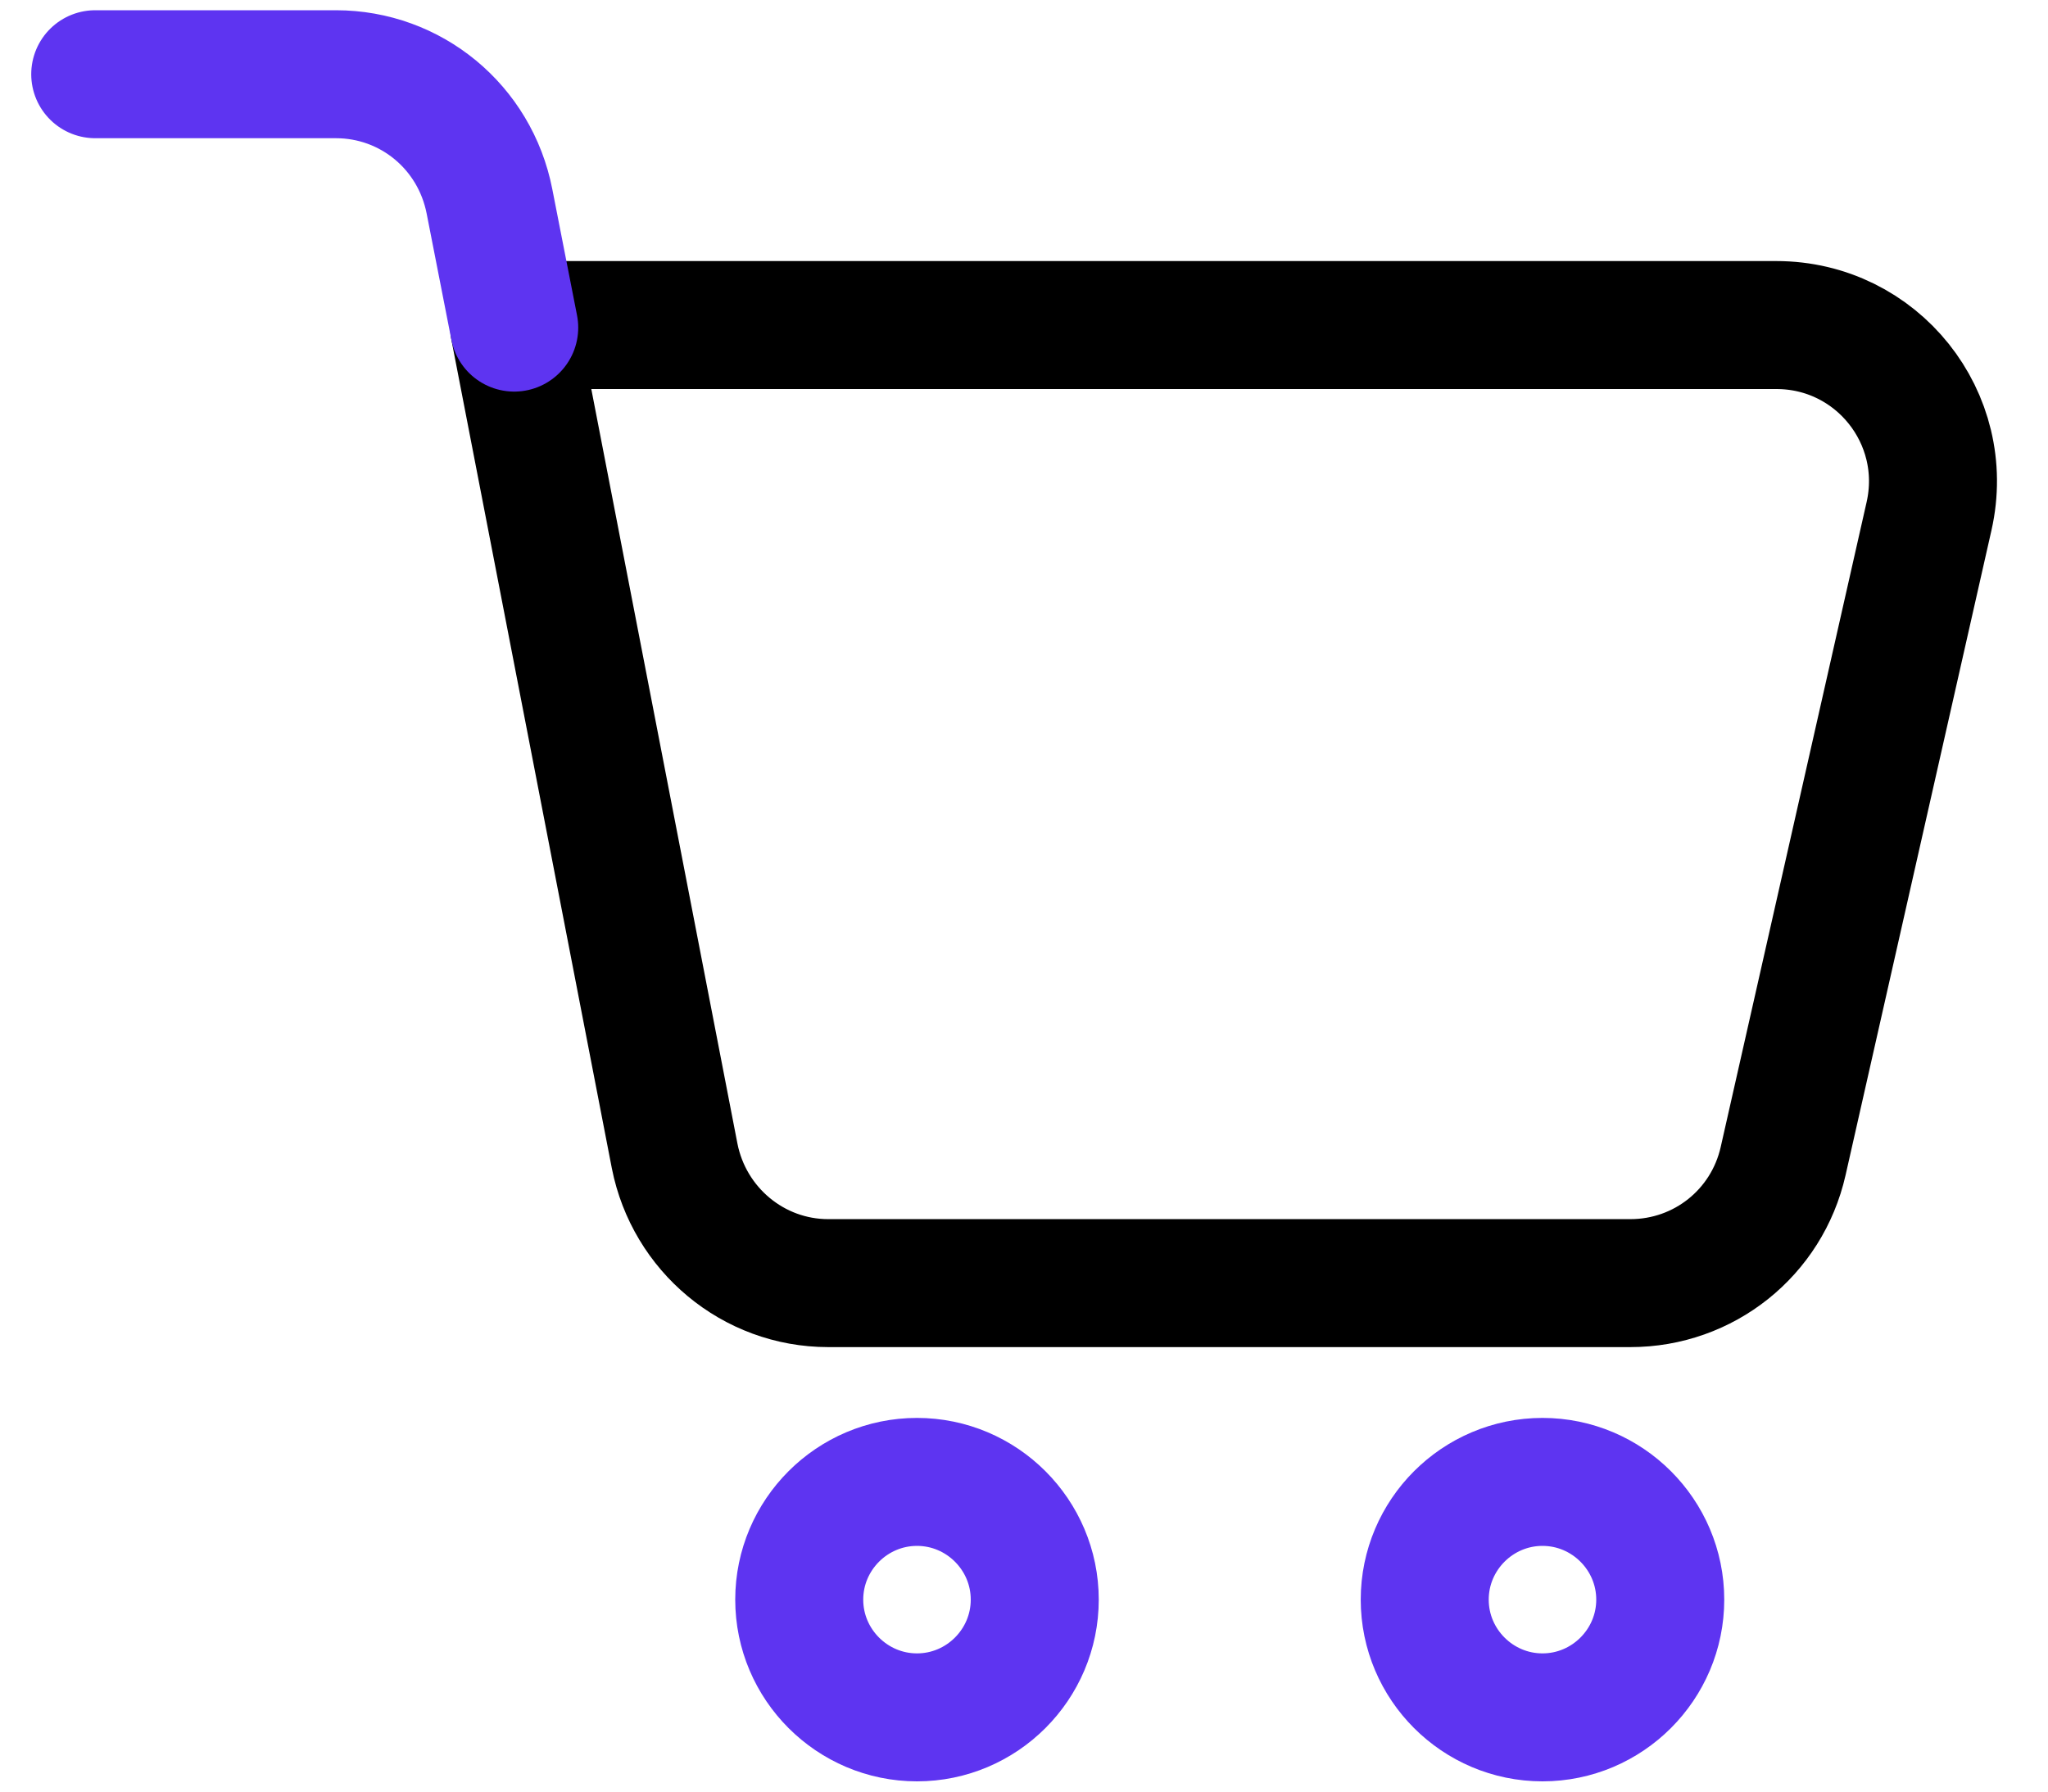
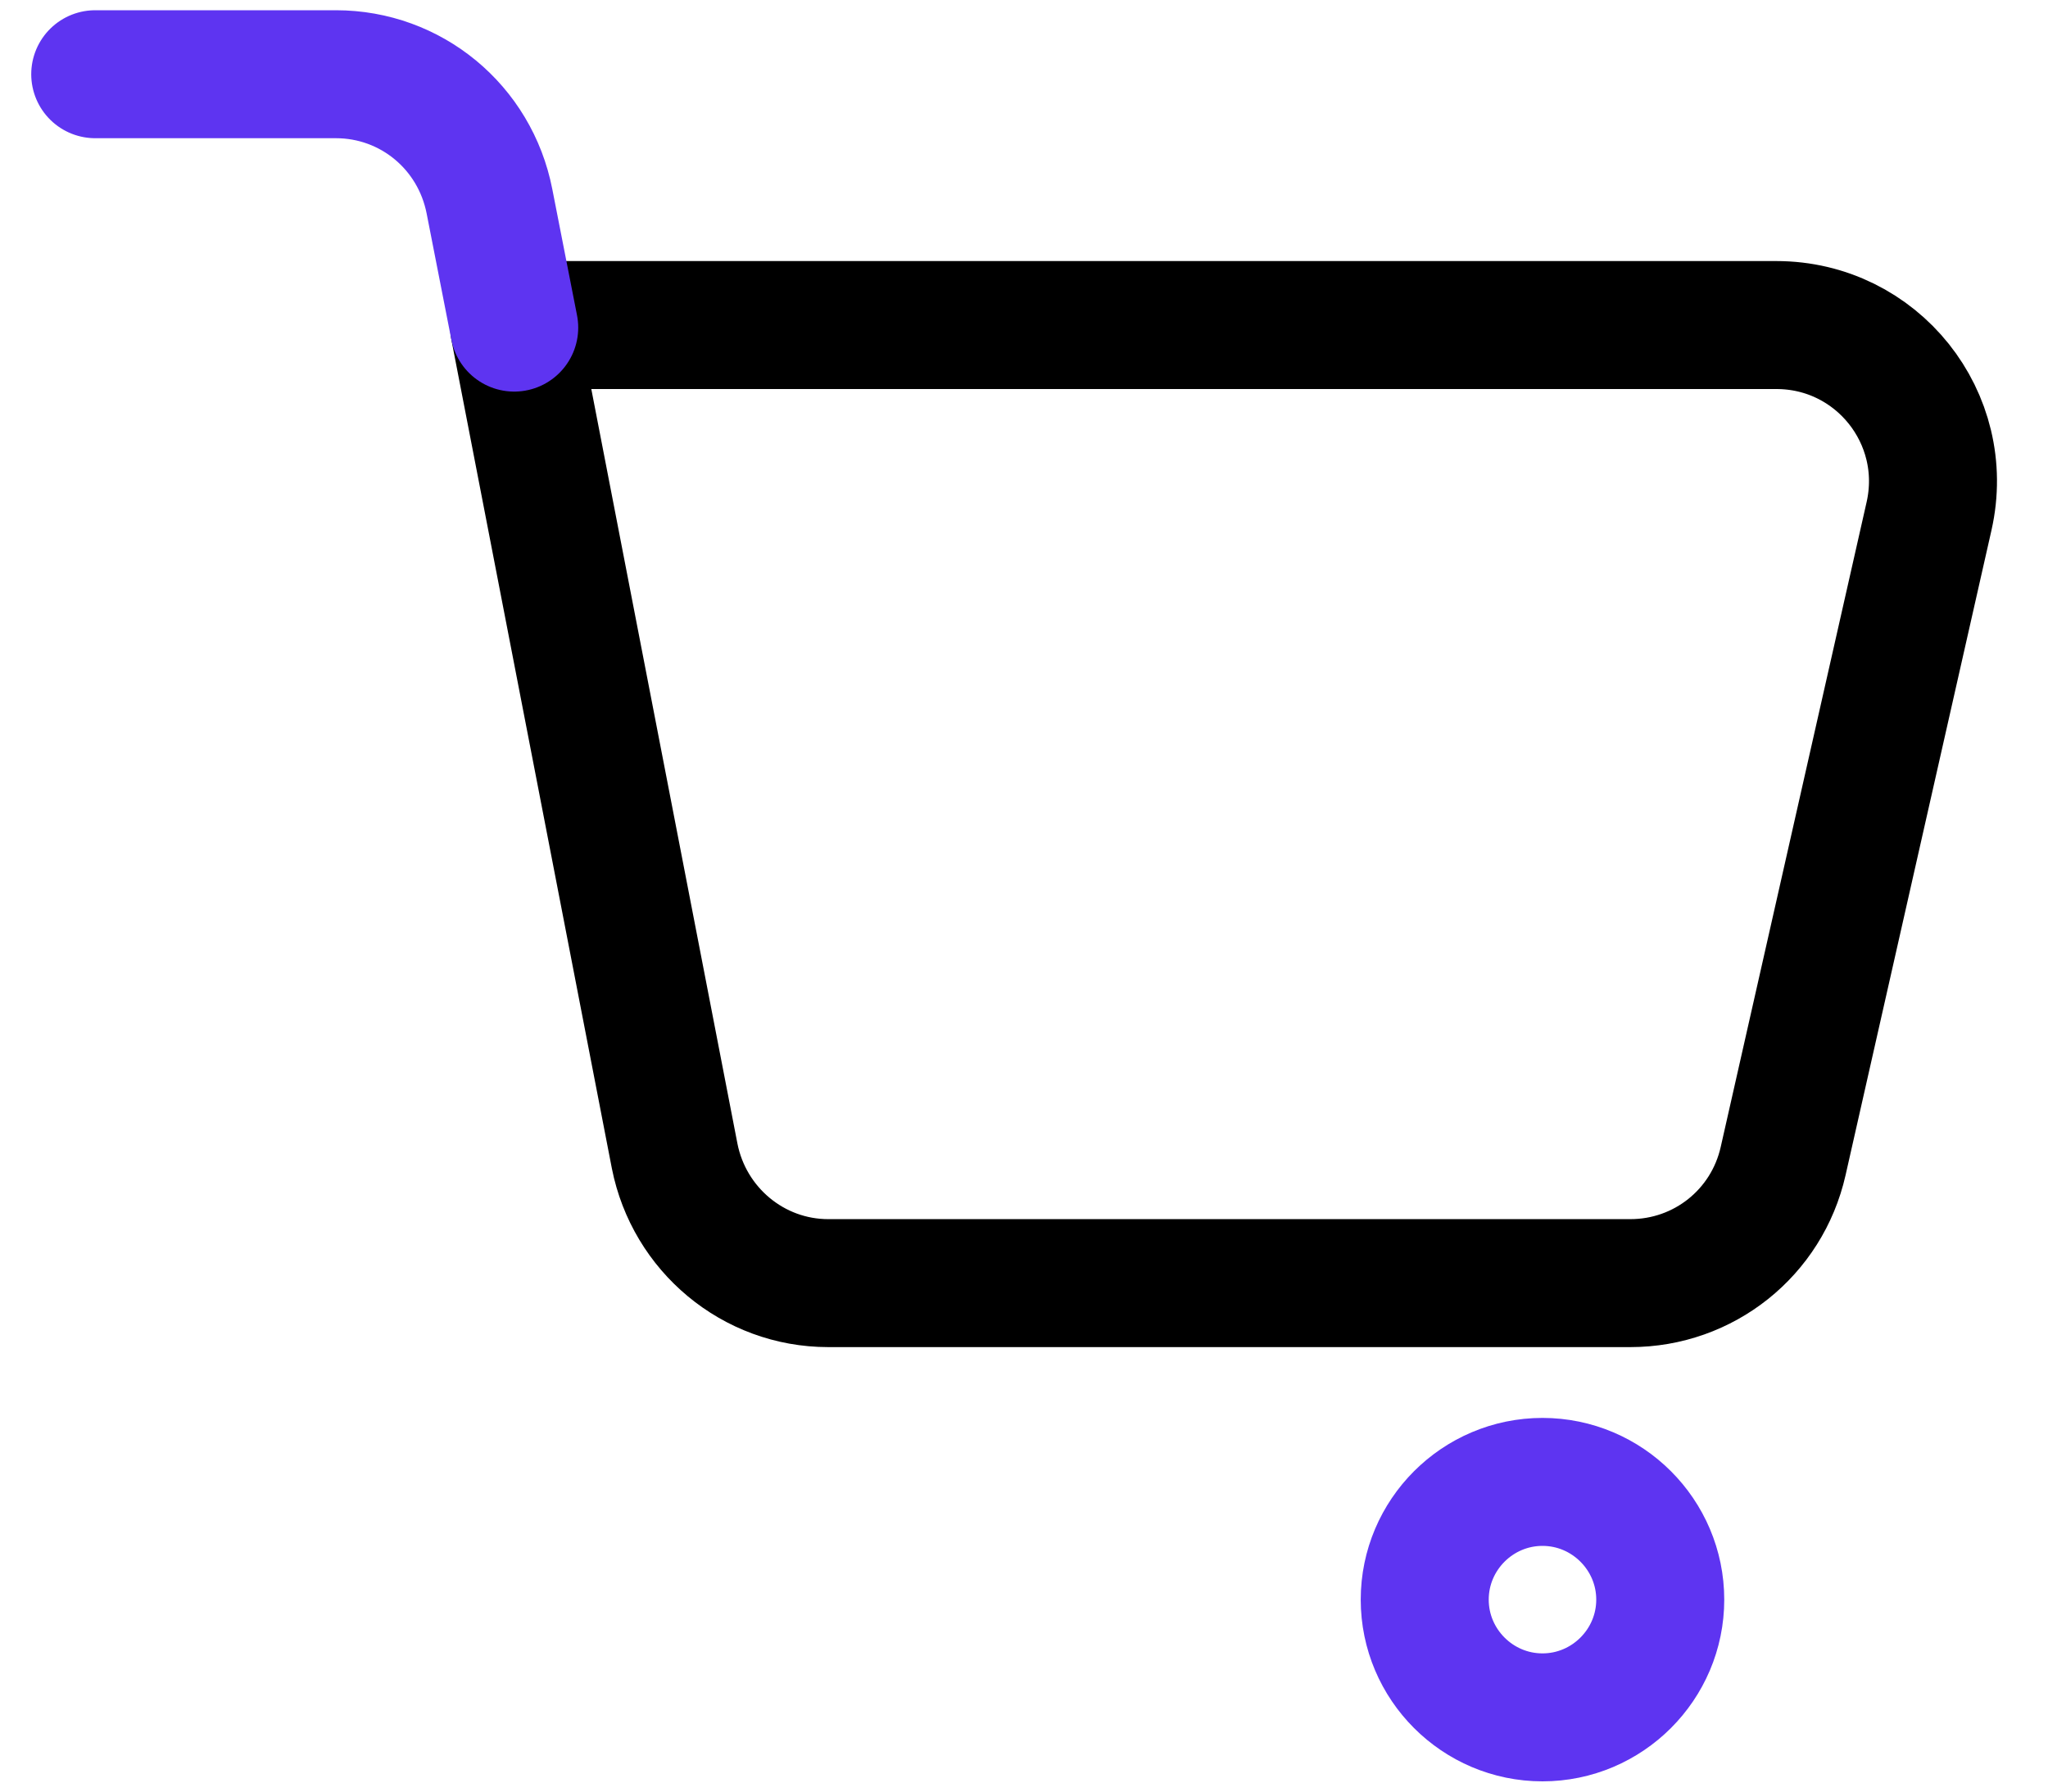
<svg xmlns="http://www.w3.org/2000/svg" width="24" height="21" viewBox="0 0 24 21" fill="none">
  <path d="M6.026 3.84L7.906 13.55C8.076 14.41 8.826 15.04 9.706 15.04H19.106C19.966 15.04 20.706 14.45 20.896 13.61L22.606 6.05C22.866 4.9 21.996 3.81 20.816 3.81H6.616" stroke="black" stroke-width="1.5" stroke-linecap="round" stroke-linejoin="round" />
  <path d="M1.116 0.87H3.936C4.816 0.87 5.566 1.49 5.736 2.36L6.026 3.84" stroke="#5E34F1" stroke-width="1.5" stroke-linecap="round" stroke-linejoin="round" />
-   <path d="M10.746 17.37C11.506 17.37 12.126 17.99 12.126 18.75C12.126 19.51 11.506 20.13 10.746 20.13C9.986 20.13 9.366 19.51 9.366 18.75C9.366 17.99 9.986 17.37 10.746 17.37Z" stroke="#5E34F1" stroke-width="1.5" stroke-linejoin="round" />
  <path d="M18.076 17.37C18.836 17.37 19.456 17.99 19.456 18.75C19.456 19.51 18.836 20.13 18.076 20.13C17.316 20.13 16.696 19.51 16.696 18.75C16.696 17.99 17.316 17.37 18.076 17.37Z" stroke="#5E34F1" stroke-width="1.5" stroke-linejoin="round" />
</svg>